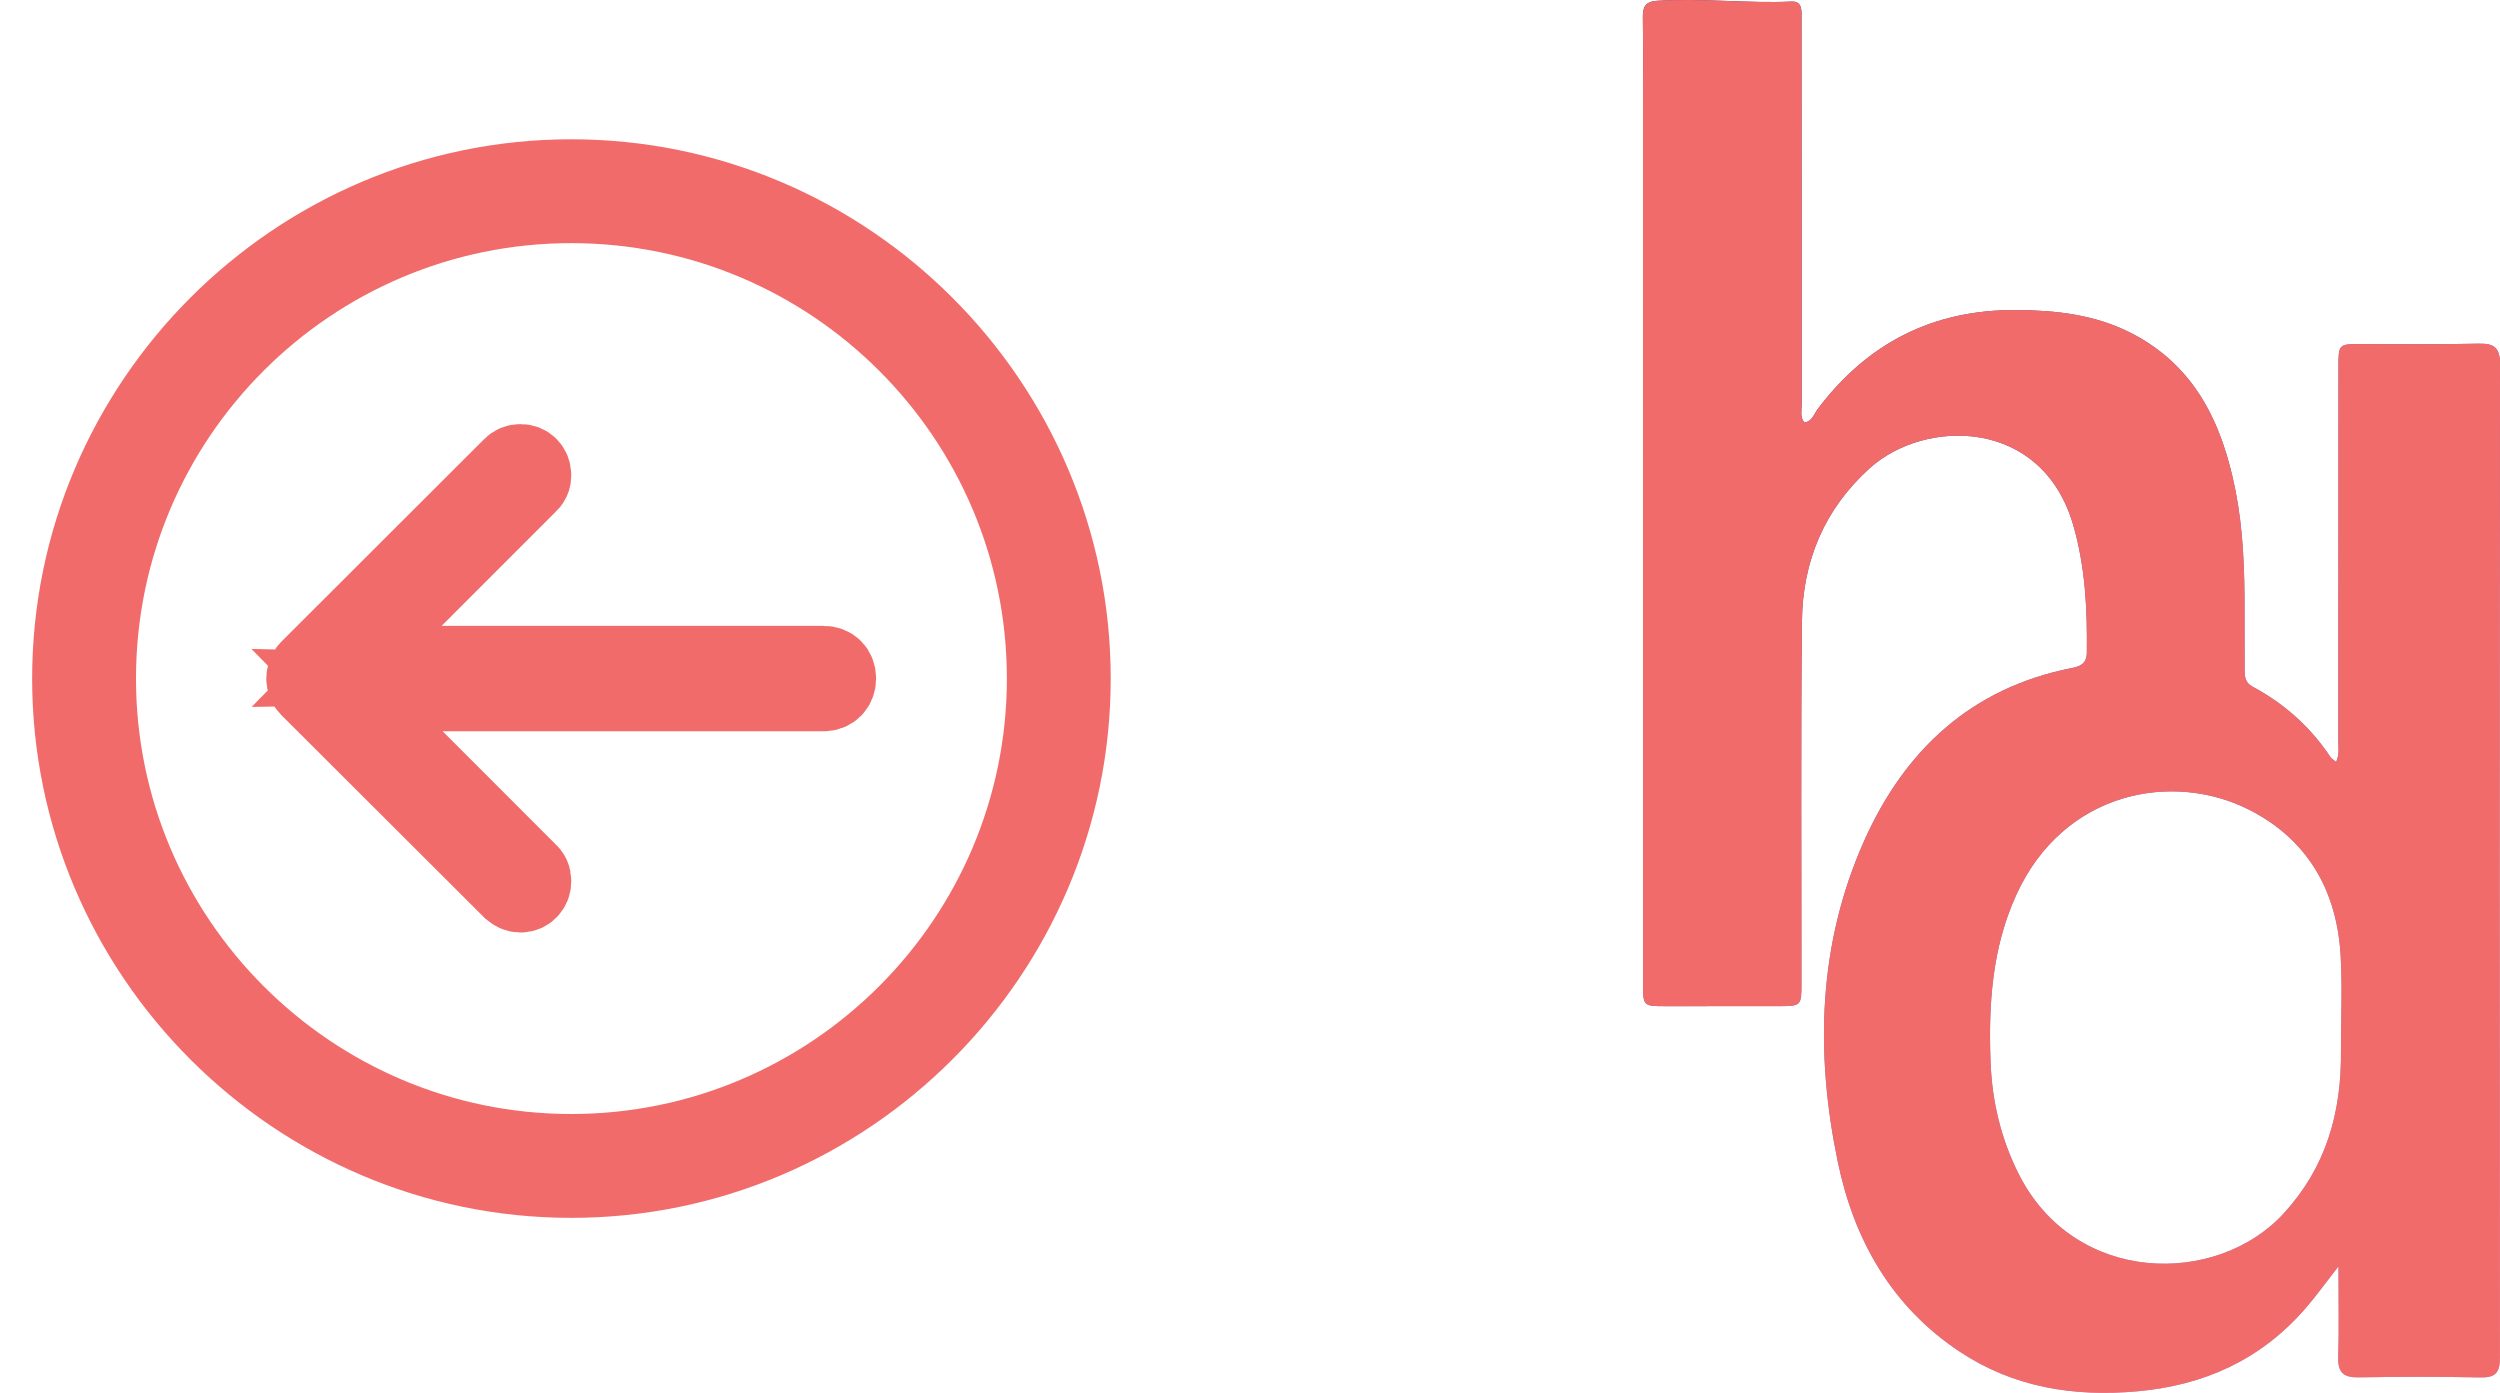
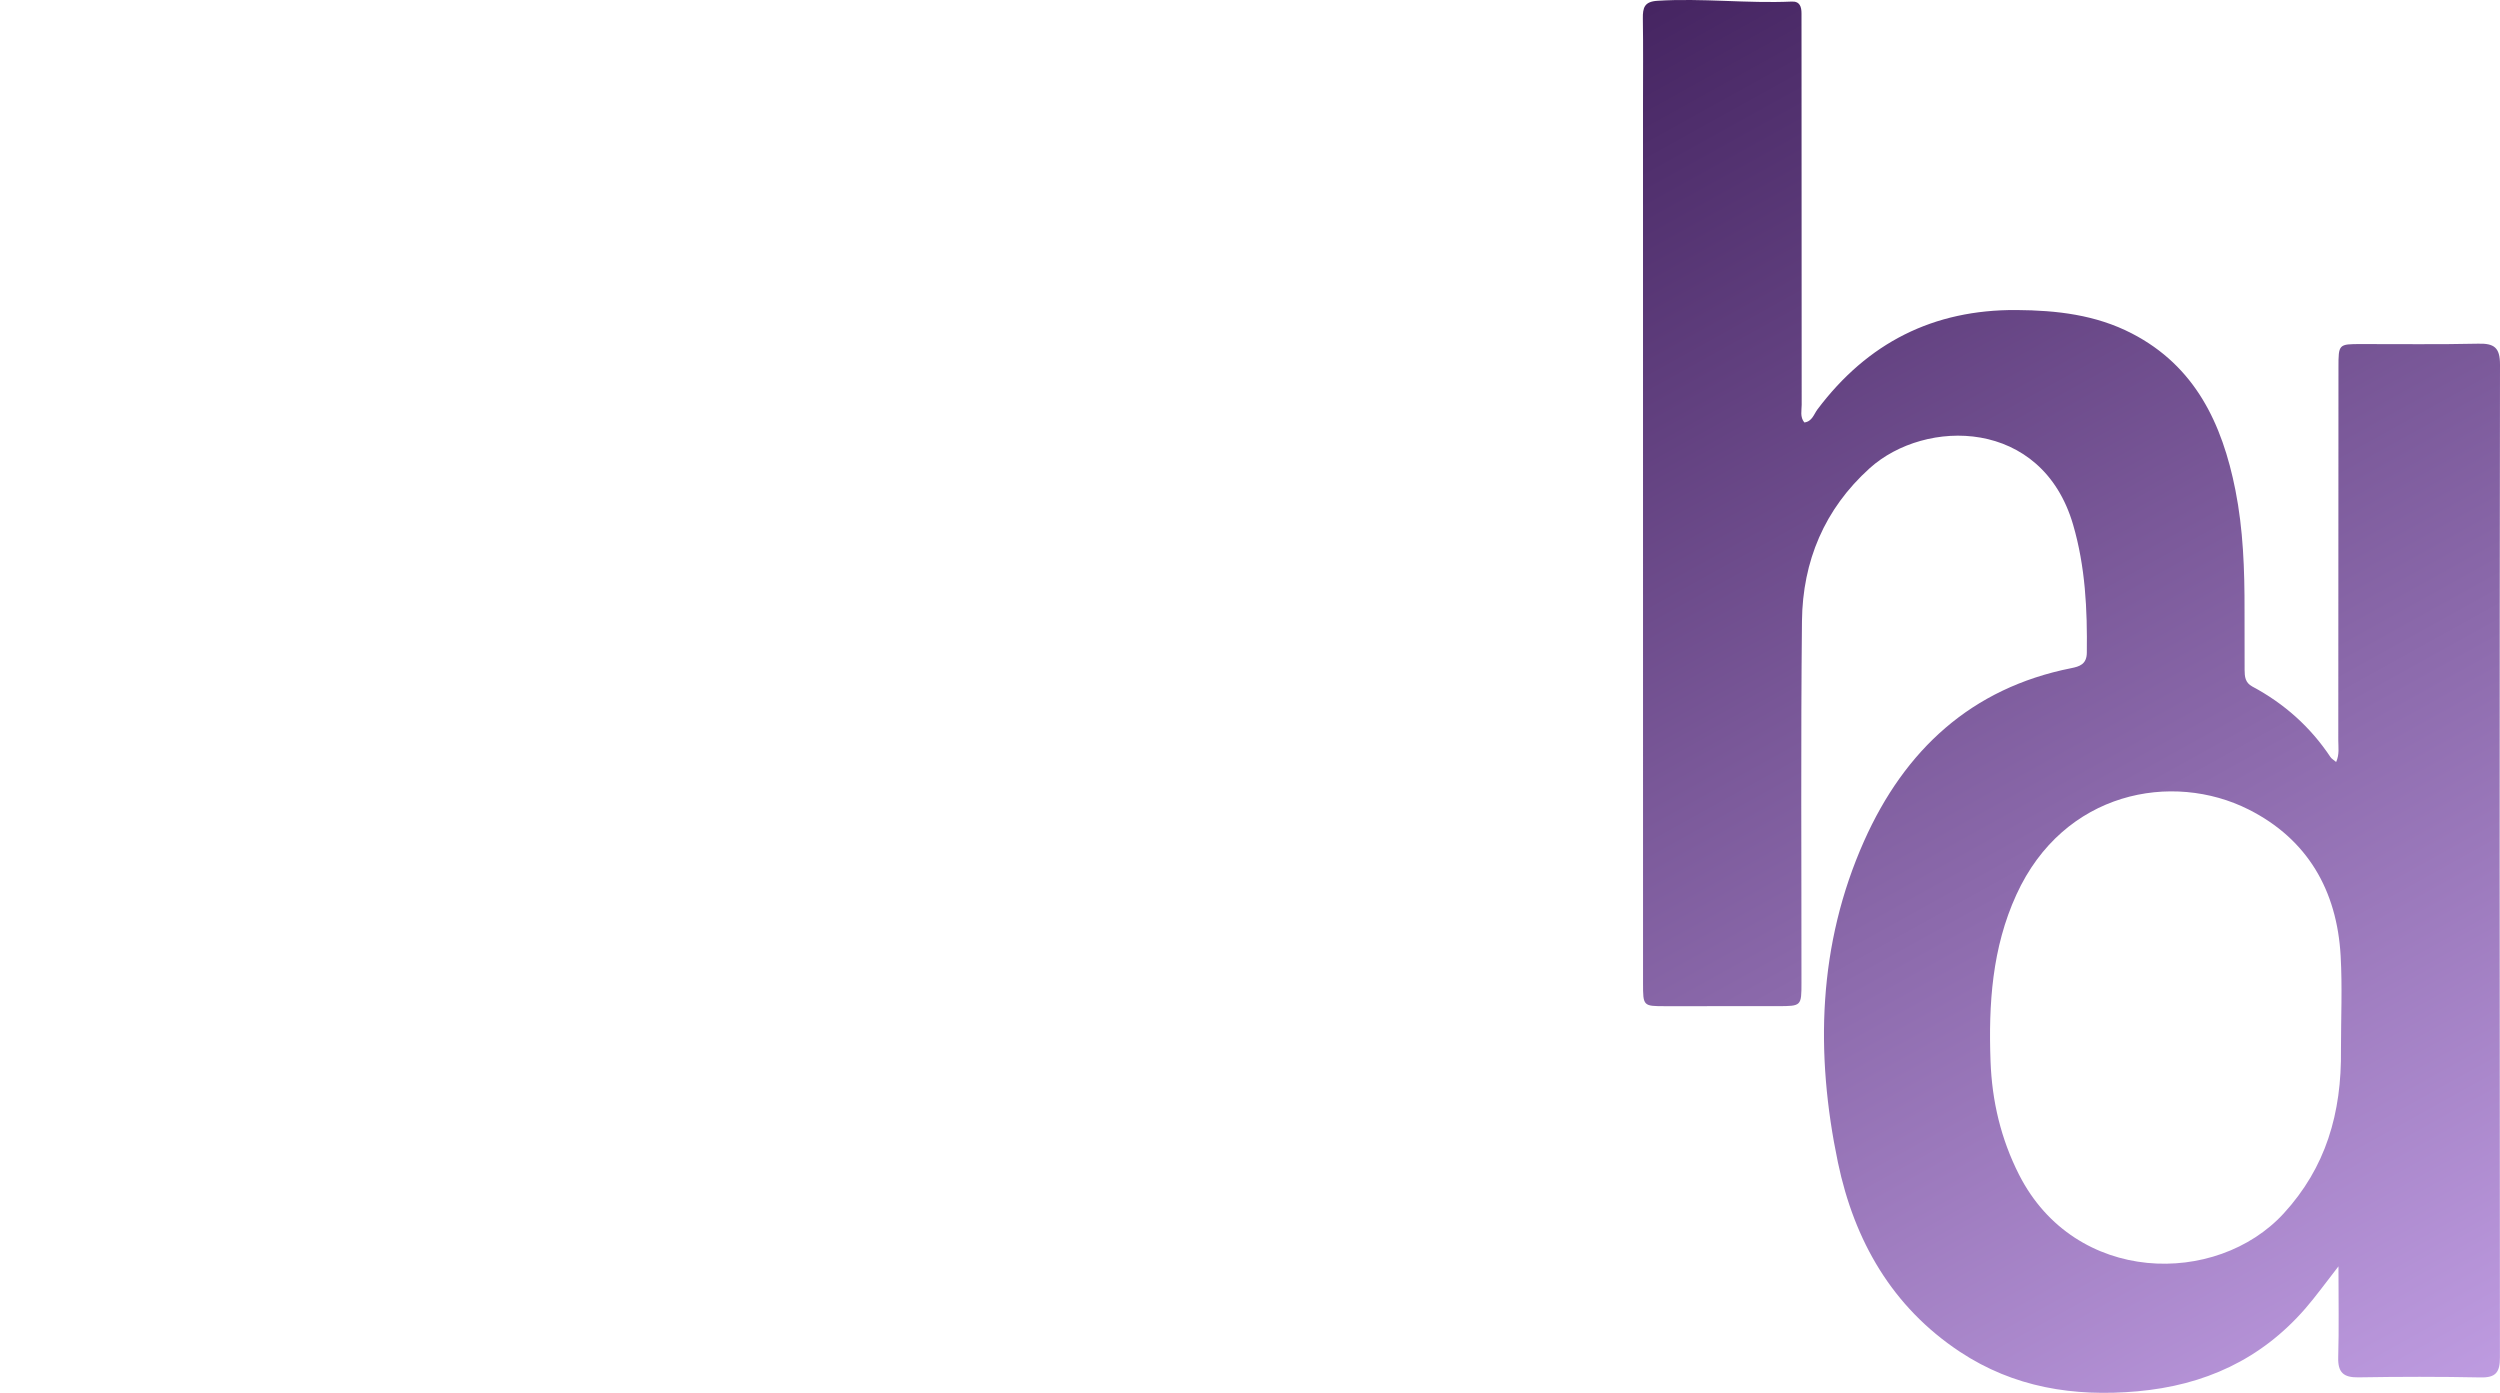
<svg xmlns="http://www.w3.org/2000/svg" width="70" height="39" viewBox="0 0 70 39" fill="none">
  <path d="M62.847 17.101C62.848 17.683 62.848 18.22 62.849 18.757C62.85 18.945 62.864 19.115 63.065 19.223C63.955 19.698 64.69 20.352 65.253 21.198C65.284 21.245 65.34 21.275 65.412 21.336C65.508 21.122 65.472 20.924 65.472 20.733C65.475 17.25 65.475 13.768 65.477 10.285C65.477 9.637 65.482 9.634 66.105 9.634C67.201 9.632 68.297 9.648 69.392 9.623C69.832 9.613 70.001 9.726 70 10.211C69.987 19.477 69.988 28.743 69.998 38.01C69.998 38.427 69.88 38.577 69.457 38.568C68.316 38.545 67.174 38.547 66.033 38.566C65.622 38.572 65.458 38.432 65.47 38.008C65.493 37.198 65.477 36.387 65.477 35.458C65.12 35.914 64.851 36.291 64.549 36.639C63.304 38.072 61.719 38.79 59.844 38.957C58.062 39.116 56.387 38.849 54.876 37.849C52.975 36.589 51.92 34.737 51.462 32.549C50.822 29.487 50.903 26.447 52.195 23.548C53.332 20.999 55.195 19.266 57.997 18.708C58.223 18.663 58.427 18.601 58.431 18.28C58.447 17.066 58.39 15.866 58.046 14.688C57.173 11.703 53.91 11.705 52.35 13.111C51.086 14.252 50.473 15.711 50.455 17.391C50.42 20.766 50.443 24.142 50.441 27.517C50.441 28.17 50.44 28.171 49.781 28.172C48.731 28.173 47.681 28.174 46.631 28.173C46.008 28.173 46.005 28.172 46.005 27.532C46.004 19.34 46.004 11.147 46.004 2.955C46.004 2.142 46.012 1.329 46 0.516C45.996 0.214 46.042 0.045 46.409 0.022C47.665 -0.056 48.916 0.1 50.17 0.044C50.397 0.034 50.443 0.191 50.442 0.381C50.441 0.826 50.443 1.271 50.443 1.716C50.444 4.922 50.444 8.128 50.447 11.335C50.447 11.496 50.395 11.672 50.521 11.829C50.739 11.804 50.789 11.597 50.889 11.463C52.29 9.6 54.13 8.665 56.464 8.681C57.592 8.689 58.68 8.814 59.691 9.336C61.464 10.251 62.222 11.861 62.591 13.721C62.809 14.82 62.85 15.937 62.847 17.101ZM65.547 29.386C65.547 28.513 65.587 27.637 65.538 26.766C65.436 24.93 64.607 23.495 62.964 22.667C60.826 21.589 57.782 22.153 56.459 25.05C55.778 26.539 55.677 28.113 55.735 29.717C55.776 30.834 56.025 31.888 56.532 32.889C58.103 35.984 62.066 36.023 63.943 33.977C65.118 32.696 65.57 31.179 65.547 29.386Z" fill="url(#paint0_linear_8_331)" />
-   <path d="M62.847 17.101C62.848 17.683 62.848 18.22 62.849 18.757C62.85 18.945 62.864 19.115 63.065 19.223C63.955 19.698 64.69 20.352 65.253 21.198C65.284 21.245 65.34 21.275 65.412 21.336C65.508 21.122 65.472 20.924 65.472 20.733C65.475 17.25 65.475 13.768 65.477 10.285C65.477 9.637 65.482 9.634 66.105 9.634C67.201 9.632 68.297 9.648 69.392 9.623C69.832 9.613 70.001 9.726 70 10.211C69.987 19.477 69.988 28.743 69.998 38.01C69.998 38.427 69.88 38.577 69.457 38.568C68.316 38.545 67.174 38.547 66.033 38.566C65.622 38.572 65.458 38.432 65.47 38.008C65.493 37.198 65.477 36.387 65.477 35.458C65.12 35.914 64.851 36.291 64.549 36.639C63.304 38.072 61.719 38.79 59.844 38.957C58.062 39.116 56.387 38.849 54.876 37.849C52.975 36.589 51.92 34.737 51.462 32.549C50.822 29.487 50.903 26.447 52.195 23.548C53.332 20.999 55.195 19.266 57.997 18.708C58.223 18.663 58.427 18.601 58.431 18.28C58.447 17.066 58.39 15.866 58.046 14.688C57.173 11.703 53.91 11.705 52.35 13.111C51.086 14.252 50.473 15.711 50.455 17.391C50.42 20.766 50.443 24.142 50.441 27.517C50.441 28.17 50.44 28.171 49.781 28.172C48.731 28.173 47.681 28.174 46.631 28.173C46.008 28.173 46.005 28.172 46.005 27.532C46.004 19.34 46.004 11.147 46.004 2.955C46.004 2.142 46.012 1.329 46 0.516C45.996 0.214 46.042 0.045 46.409 0.022C47.665 -0.056 48.916 0.1 50.17 0.044C50.397 0.034 50.443 0.191 50.442 0.381C50.441 0.826 50.443 1.271 50.443 1.716C50.444 4.922 50.444 8.128 50.447 11.335C50.447 11.496 50.395 11.672 50.521 11.829C50.739 11.804 50.789 11.597 50.889 11.463C52.29 9.6 54.13 8.665 56.464 8.681C57.592 8.689 58.68 8.814 59.691 9.336C61.464 10.251 62.222 11.861 62.591 13.721C62.809 14.82 62.85 15.937 62.847 17.101ZM65.547 29.386C65.547 28.513 65.587 27.637 65.538 26.766C65.436 24.93 64.607 23.495 62.964 22.667C60.826 21.589 57.782 22.153 56.459 25.05C55.778 26.539 55.677 28.113 55.735 29.717C55.776 30.834 56.025 31.888 56.532 32.889C58.103 35.984 62.066 36.023 63.943 33.977C65.118 32.696 65.57 31.179 65.547 29.386Z" fill="#F16B6B" />
-   <path d="M30 19C30 11.299 23.704 5 15.993 5C8.296 5 2 11.299 2 19C2 26.701 8.296 33 15.993 33C23.704 33 30 26.701 30 19ZM29.292 19C29.292 26.325 23.328 32.292 15.993 32.292C8.671 32.292 2.708 26.325 2.708 19C2.708 11.661 8.671 5.708 15.993 5.708C23.328 5.708 29.292 11.661 29.292 19ZM8.556 19C8.556 19.087 8.585 19.173 8.657 19.246L14.332 24.909C14.404 24.967 14.476 25.01 14.578 25.01C14.751 25.01 14.895 24.866 14.895 24.678C14.895 24.562 14.866 24.49 14.765 24.404L11.588 21.225L9.726 19.332L11.632 19.376H23.054C23.285 19.376 23.43 19.217 23.43 19C23.43 18.769 23.285 18.624 23.054 18.624H11.632L9.711 18.653L11.588 16.746L14.765 13.568C14.866 13.481 14.895 13.409 14.895 13.307C14.895 13.105 14.751 12.975 14.578 12.975C14.476 12.975 14.404 13.004 14.332 13.076L8.657 18.743C8.585 18.815 8.556 18.913 8.556 19Z" fill="#F16B6B" stroke="#F16B6B" stroke-width="2.2" />
  <defs>
    <linearGradient id="paint0_linear_8_331" x1="46.63" y1="-6.15461e-08" x2="70.305" y2="42.644" gradientUnits="userSpaceOnUse">
      <stop stop-color="#462562" />
      <stop offset="0.07" stop-color="#4F2E6C" />
      <stop offset="1" stop-color="#C8A5EB" />
    </linearGradient>
  </defs>
</svg>